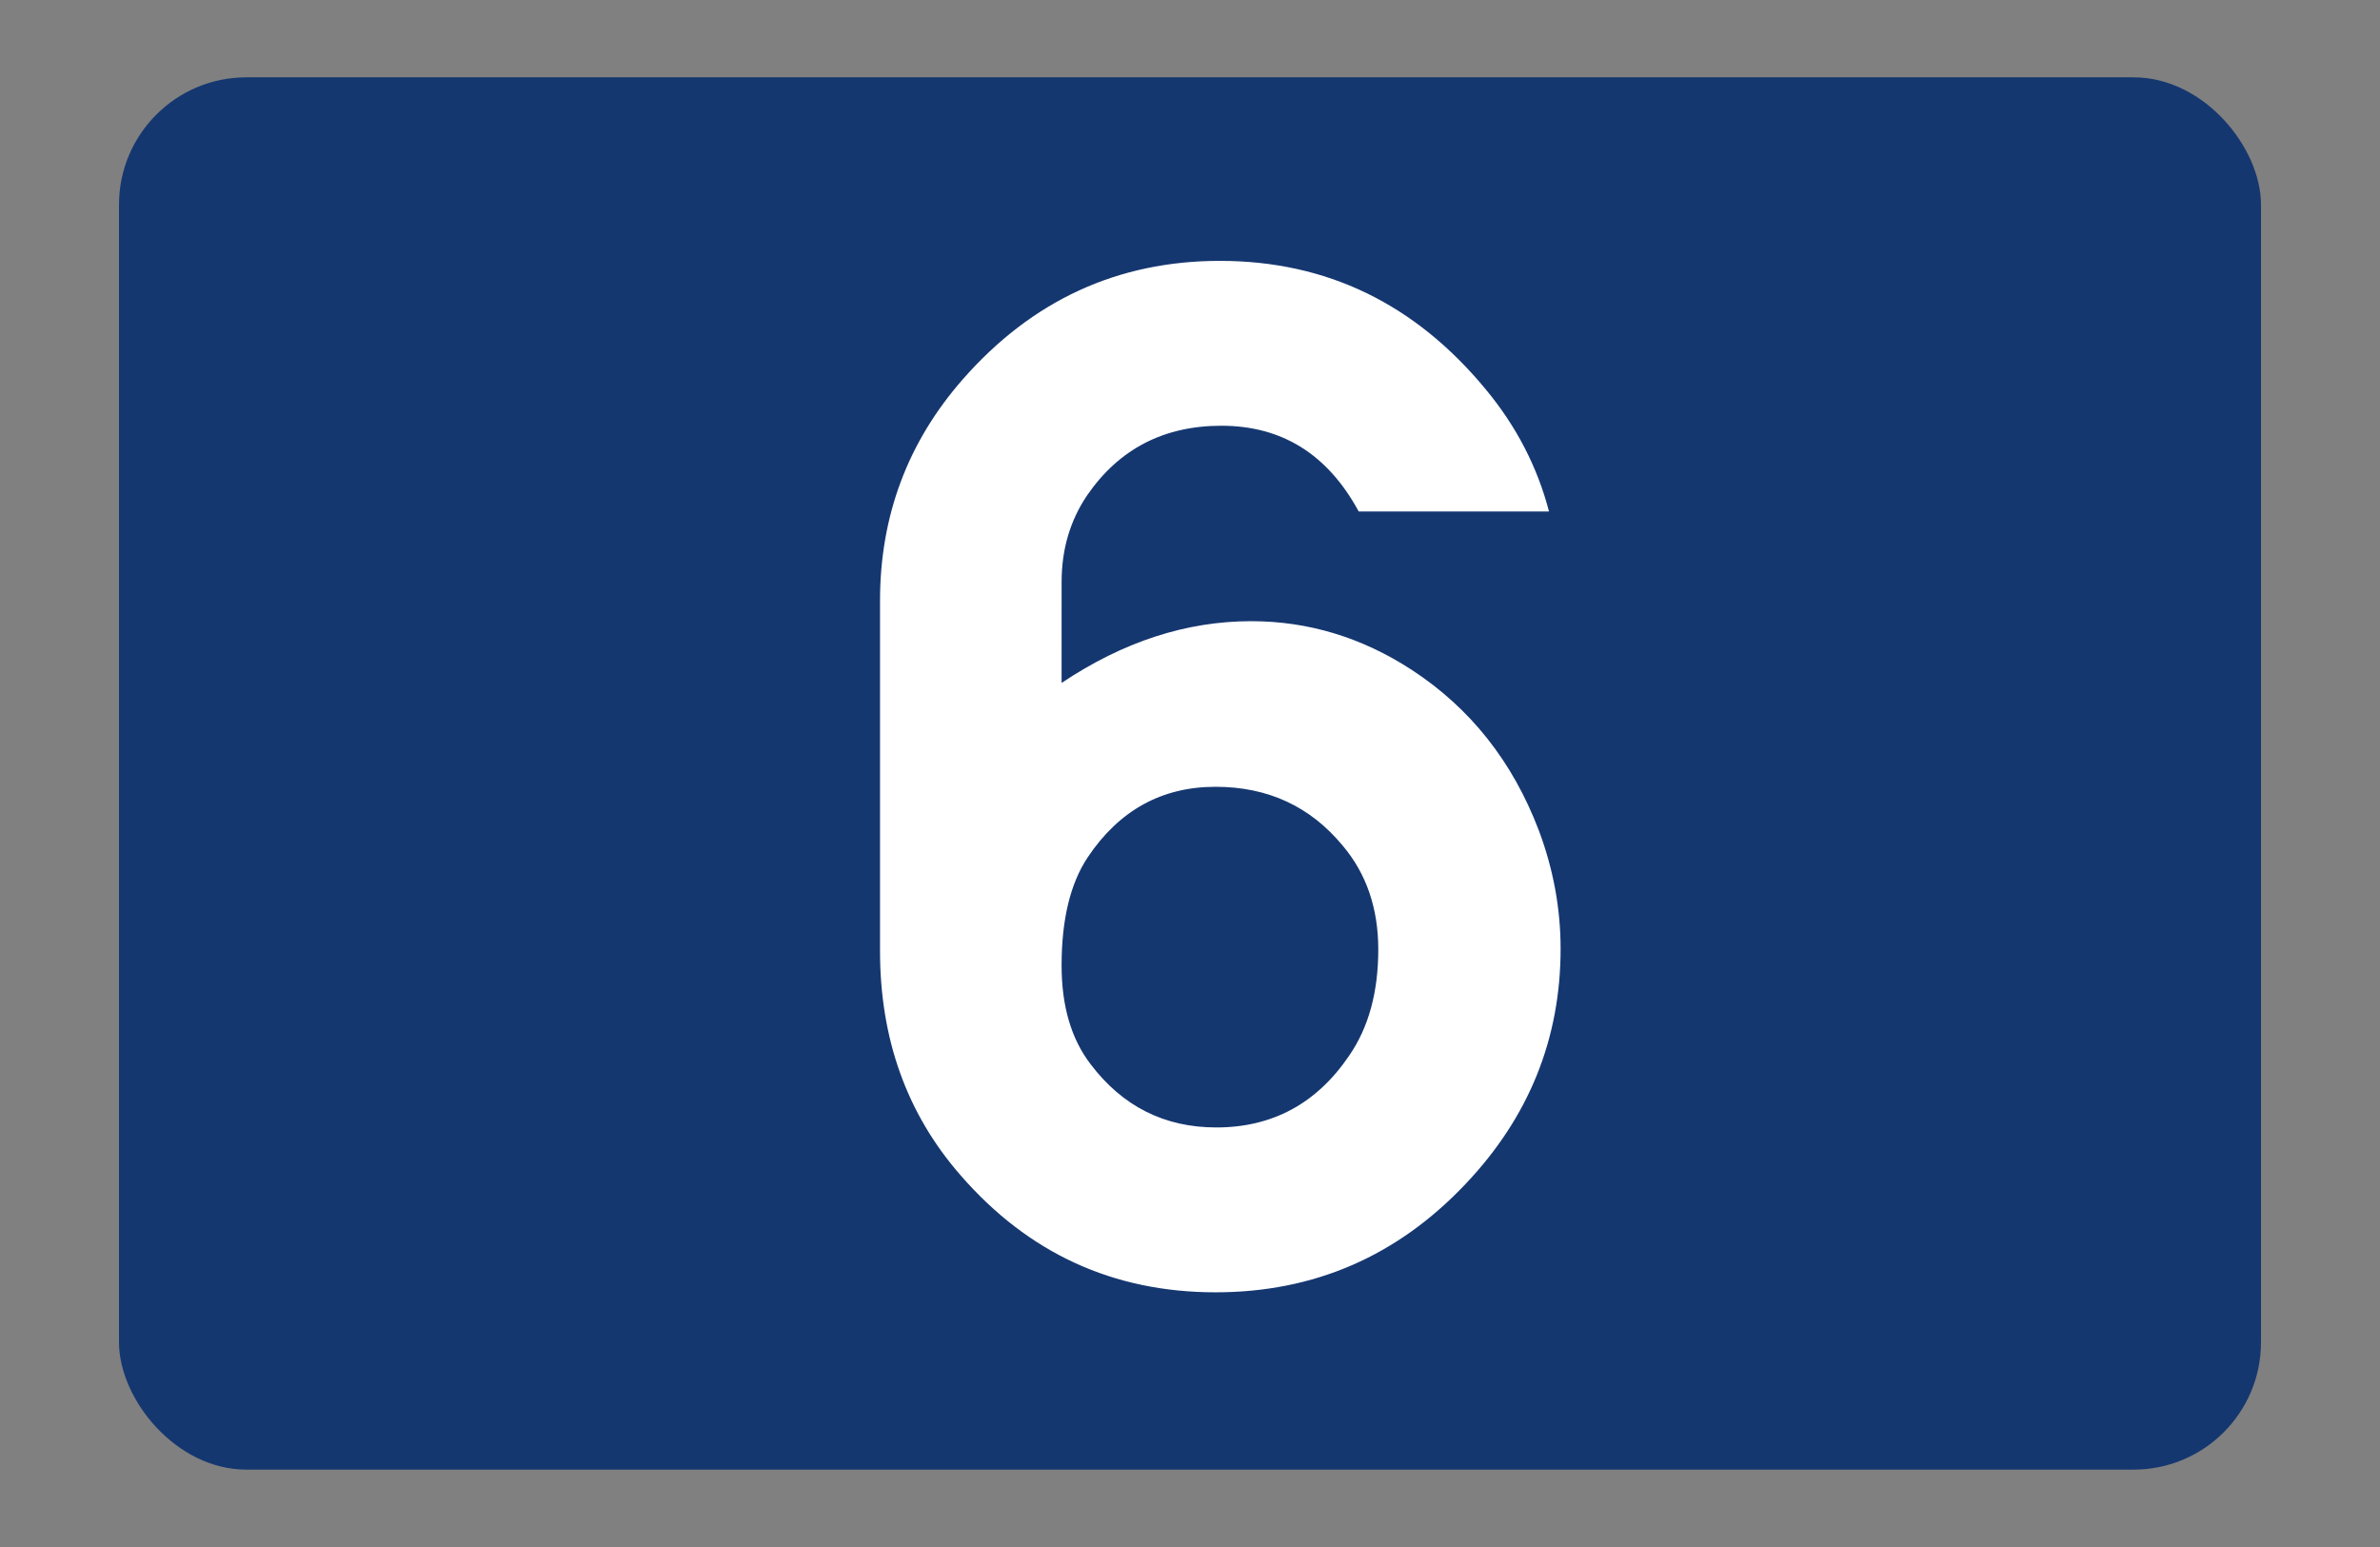
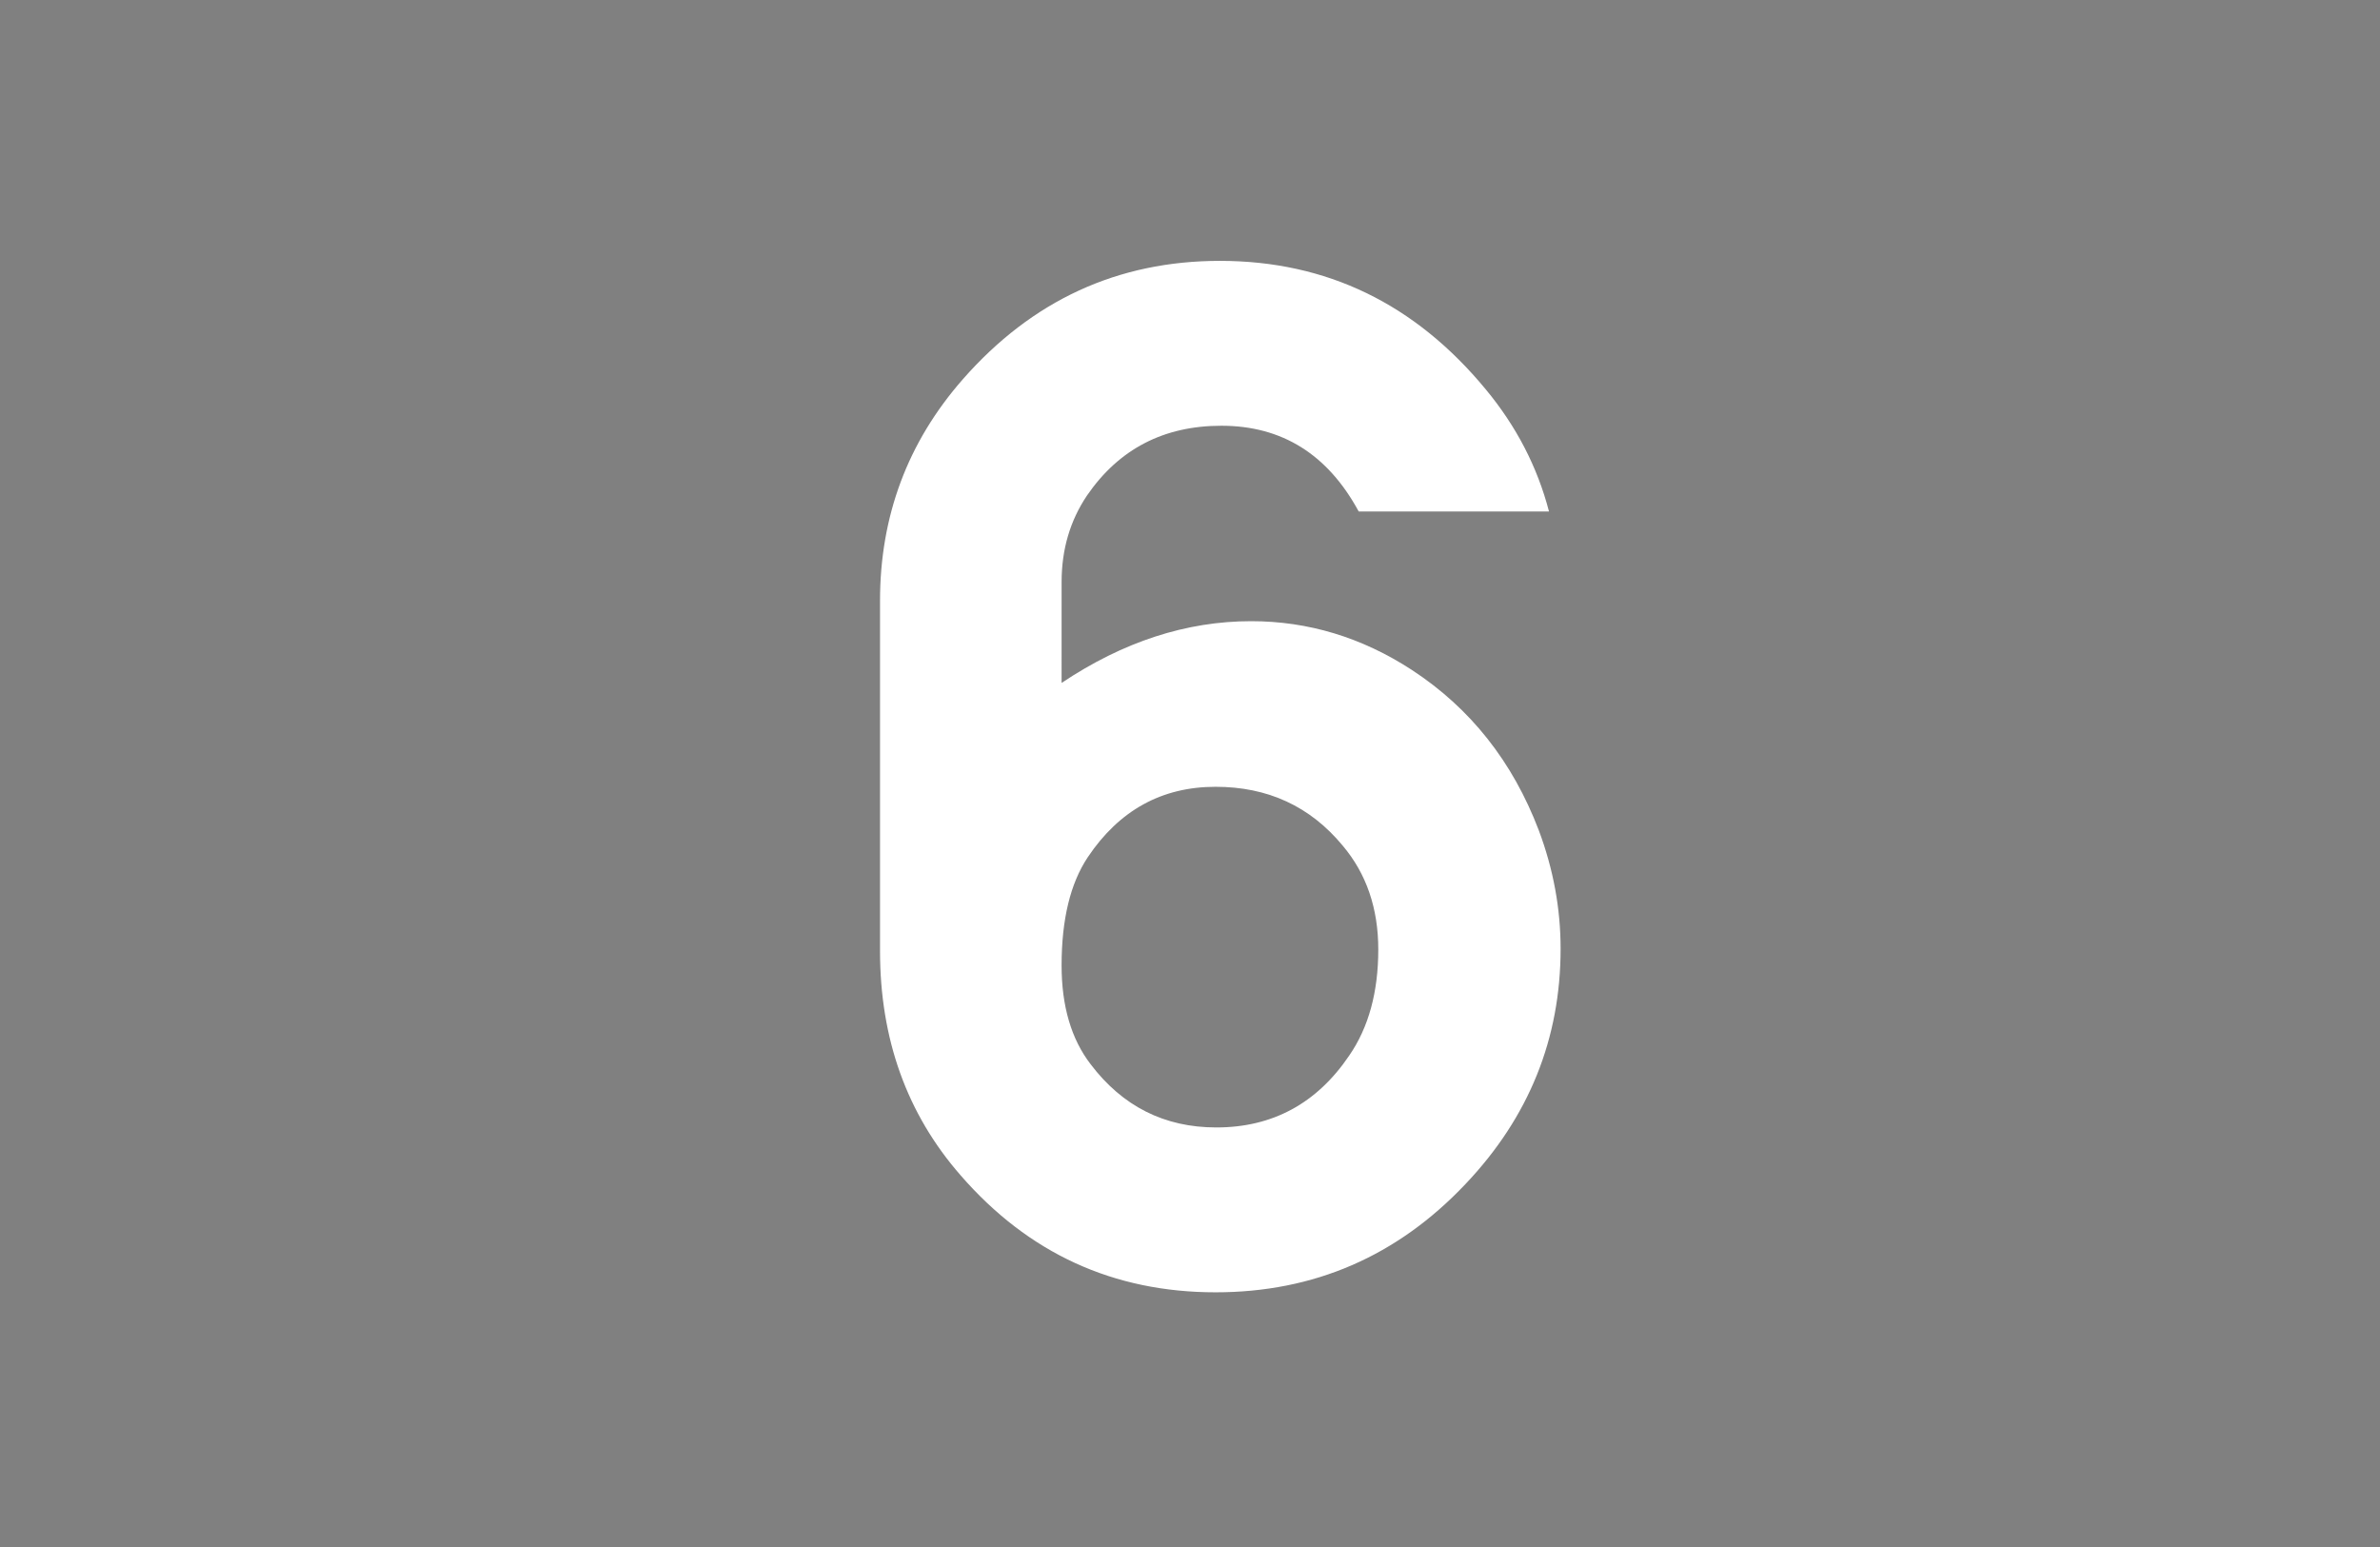
<svg xmlns="http://www.w3.org/2000/svg" id="svg2" height="130" width="200" version="1.1">
  <rect width="100%" height="100%" fill="#808080" stroke="none" />
  <g id="layer1" transform="translate(0,-922.362)">
-     <rect id="rect2987" fill-rule="evenodd" ry="10.703" height="117" width="180" stroke-miterlimit="4" y="928.86" x="10" stroke-width="0" fill="#153770" />
    <g id="flowRoot3765" style="letter-spacing:0px;word-spacing:0px;" font-weight="normal" transform="matrix(1.519,0,0,1.519,9.011,901.378)" font-size="100px" font-style="normal" font-family="Sans" line-height="125%" fill="#ffffff">
      <path id="path3855" d="m52.797,51.595c3.402-2.277,6.898-3.416,10.488-3.416,3.161,0,6.121,0.897,8.88,2.692,3.241,2.116,5.585,5.077,7.032,8.88,0.804,2.143,1.206,4.326,1.206,6.55-0,4.983-1.755,9.323-5.264,13.019-3.777,3.992-8.385,5.987-13.823,5.987-5.652-0-10.354-2.156-14.104-6.47-2.974-3.402-4.46-7.541-4.46-12.417v-19.368c-0-4.688,1.527-8.773,4.581-12.256,3.831-4.367,8.572-6.55,14.225-6.55,5.894,0,10.796,2.371,14.707,7.112,1.688,2.036,2.853,4.286,3.496,6.751h-10.528c-1.714-3.161-4.246-4.742-7.595-4.742-3.188,0-5.666,1.286-7.434,3.858-0.938,1.393-1.406,2.987-1.406,4.782zm8.519,5.746c-2.974,0-5.331,1.299-7.072,3.898-0.964,1.447-1.447,3.442-1.447,5.987-0,2.25,0.536,4.072,1.607,5.465,1.768,2.331,4.085,3.496,6.952,3.496,3.107,0,5.559-1.326,7.354-3.978,1.071-1.554,1.607-3.509,1.607-5.867-0-2.277-0.656-4.192-1.969-5.746-1.795-2.17-4.139-3.255-7.032-3.255z" />
    </g>
  </g>
</svg>